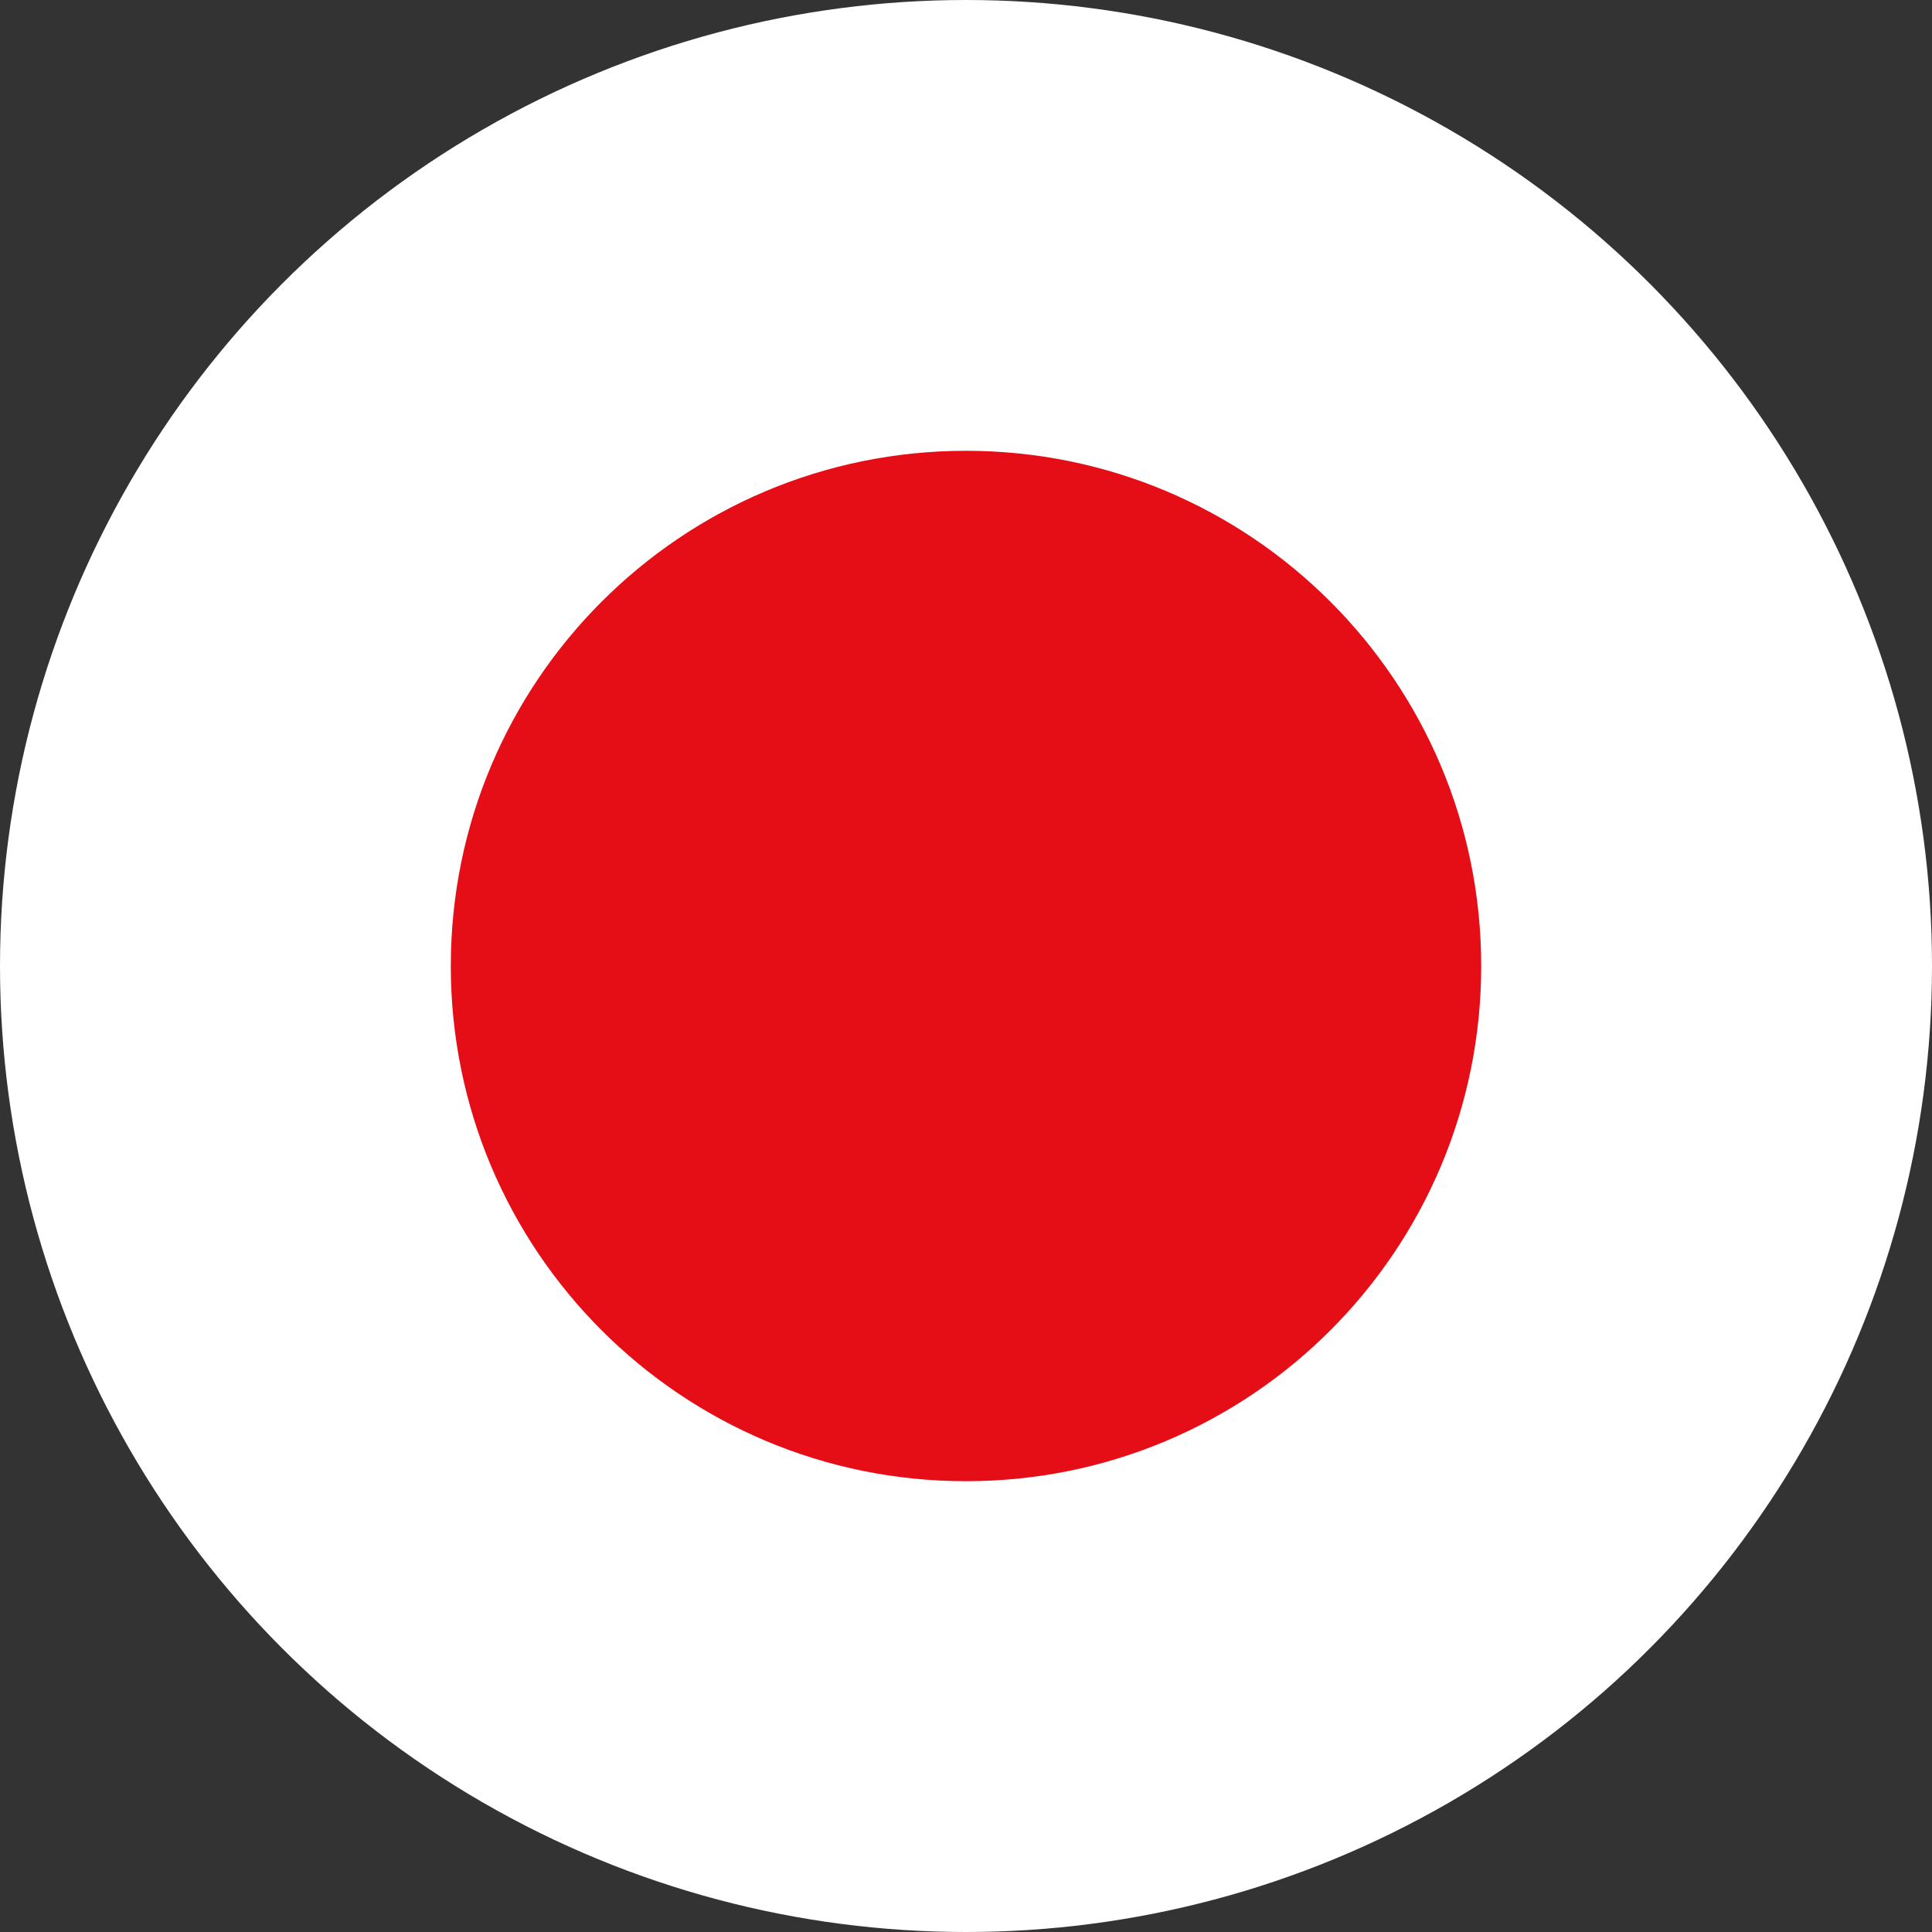
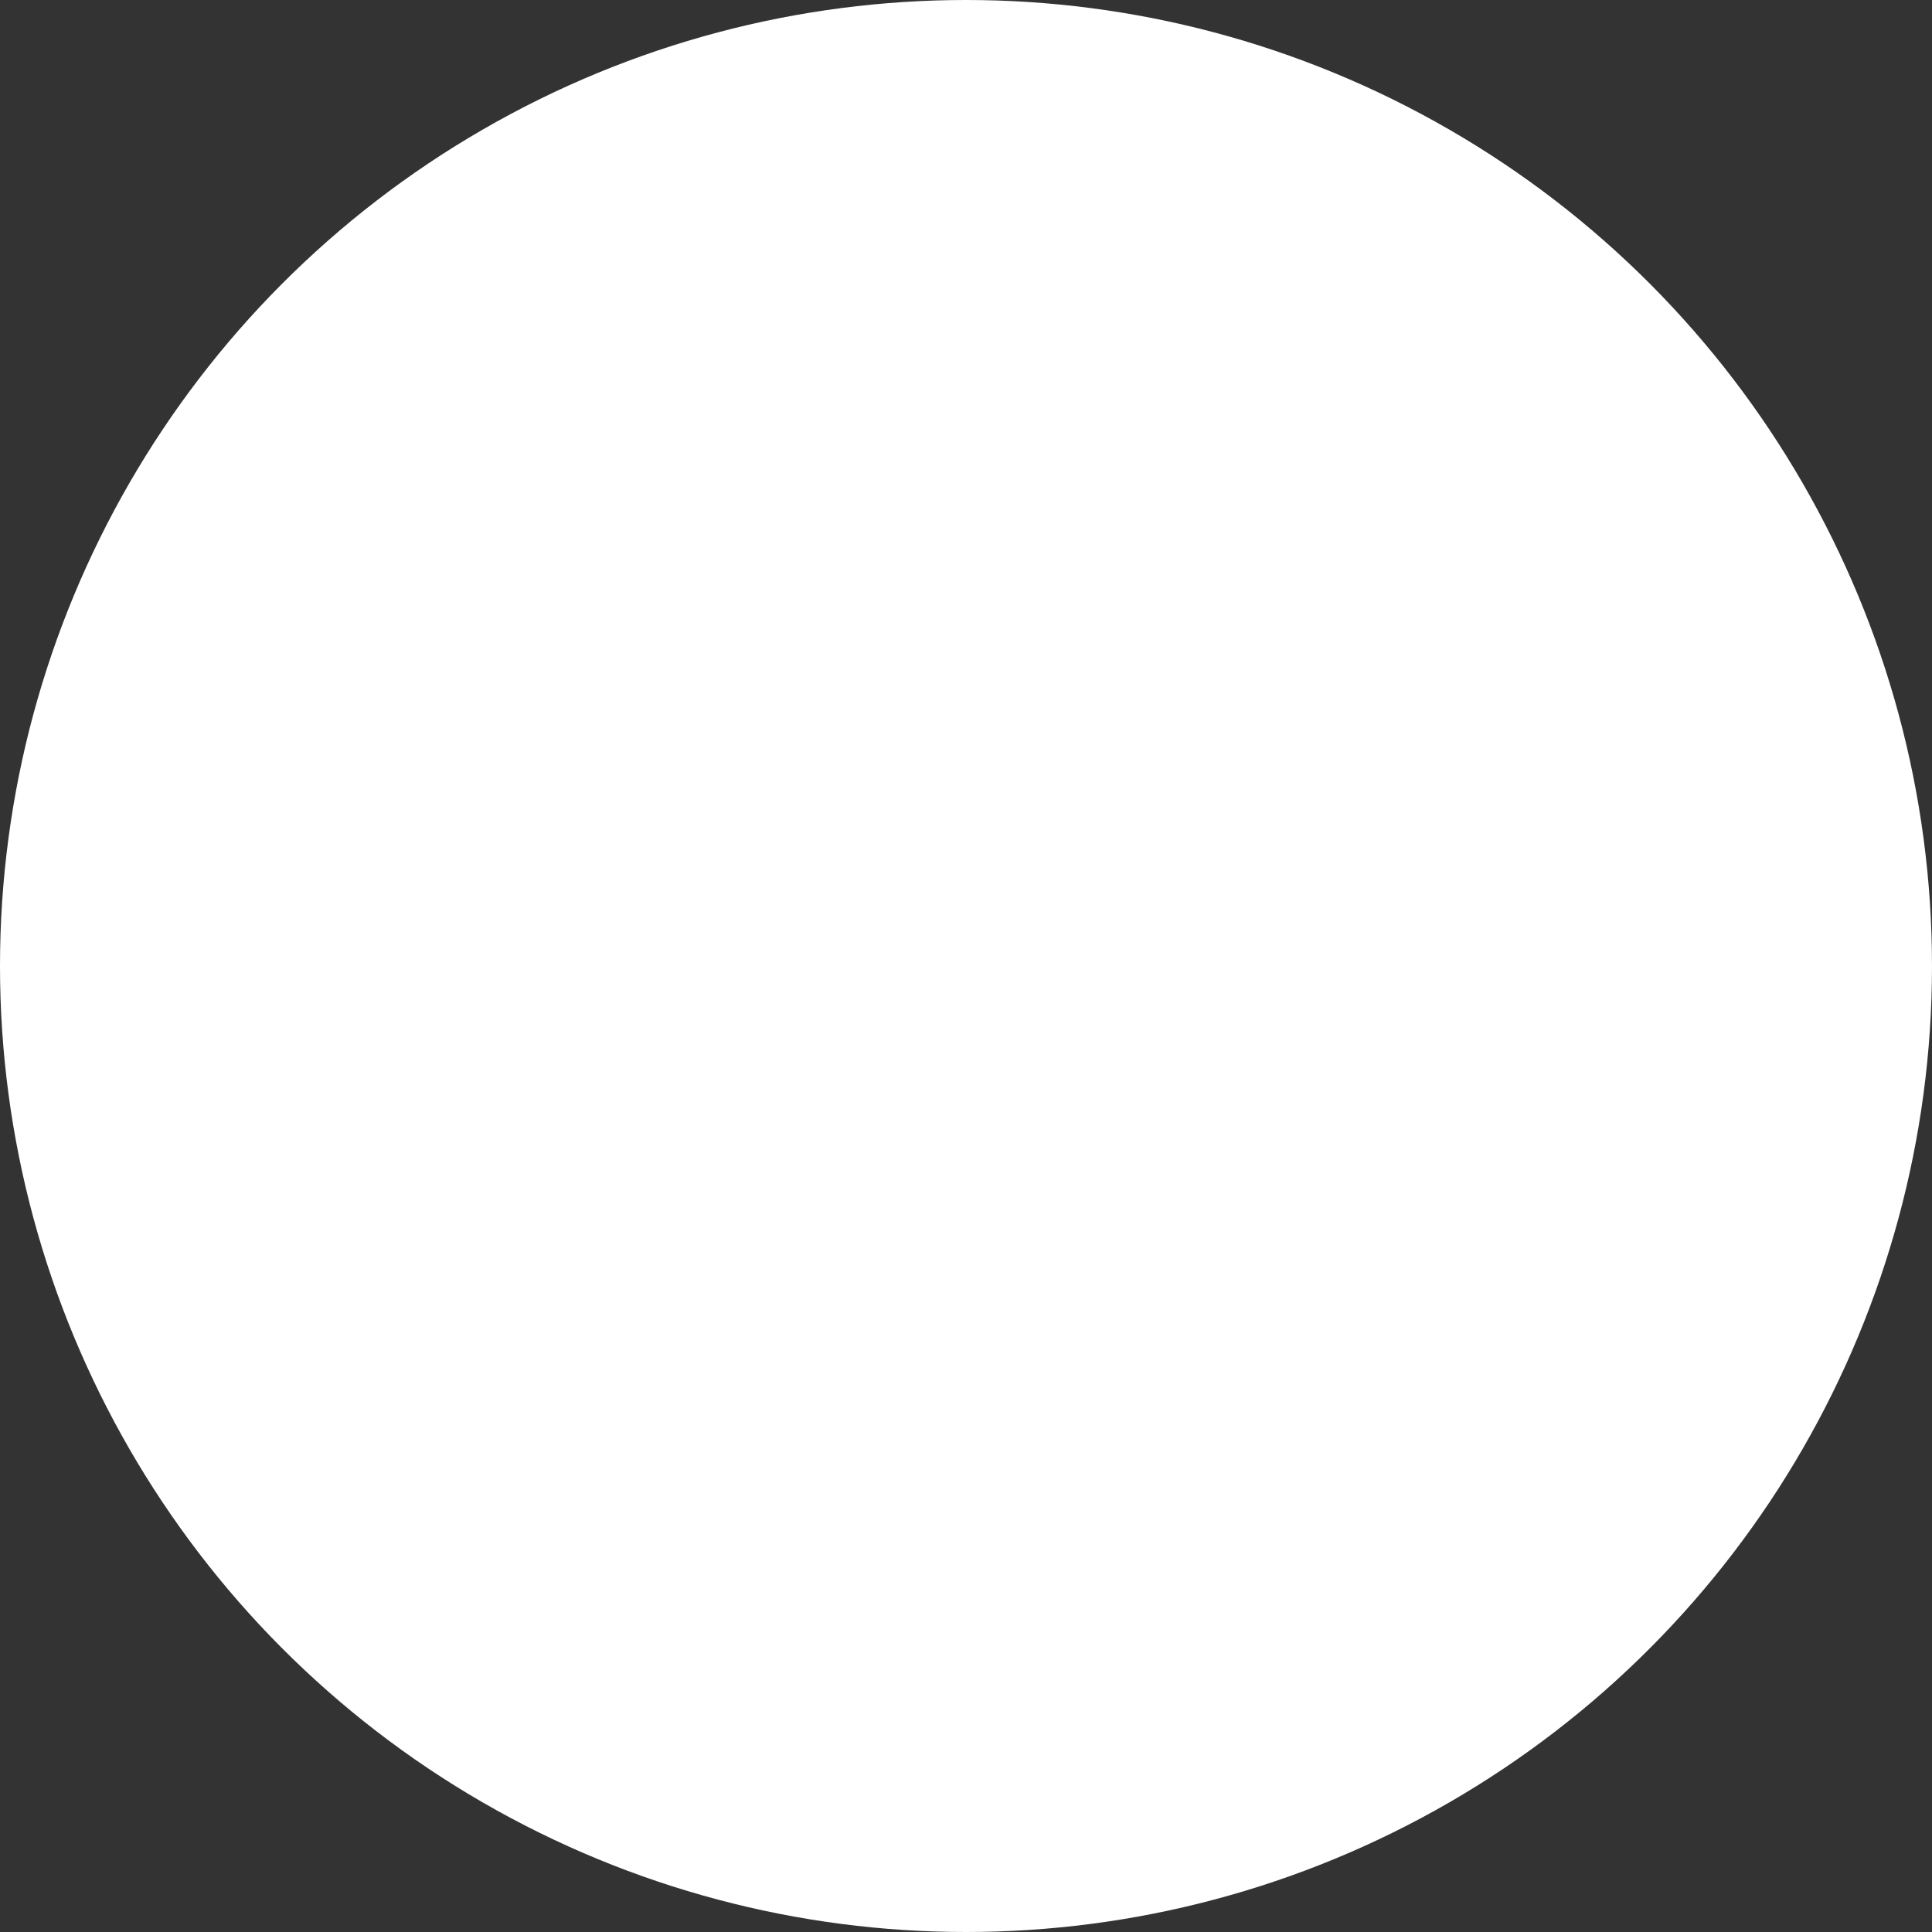
<svg xmlns="http://www.w3.org/2000/svg" xmlns:xlink="http://www.w3.org/1999/xlink" id="图层_1" x="0px" y="0px" viewBox="0 0 150 150" style="enable-background:new 0 0 150 150;" xml:space="preserve">
  <rect x="0" y="0" width="150" height="150" fill="#333333" stroke="none" />
  <style type="text/css">	.st0{clip-path:url(#SVGID_00000036962656695019258000000015942683980996740004_);fill:#FFFFFF;}	.st1{clip-path:url(#SVGID_00000036962656695019258000000015942683980996740004_);fill:#E50E17;}</style>
  <g>
    <defs>
      <circle id="SVGID_1_" cx="75" cy="75" r="75" />
    </defs>
    <clipPath id="SVGID_00000101820324058493261380000003830244078648514971_">
      <use xlink:href="#SVGID_1_" style="overflow:visible;" />
    </clipPath>
    <rect x="-25" style="clip-path:url(#SVGID_00000101820324058493261380000003830244078648514971_);fill:#FFFFFF;" width="200" height="150" />
-     <path style="clip-path:url(#SVGID_00000101820324058493261380000003830244078648514971_);fill:#E50E17;" d="M35,75  c0,22.1,17.9,40,40,40s40-17.9,40-40S97.1,35,75,35S35,52.9,35,75L35,75z" />
  </g>
</svg>